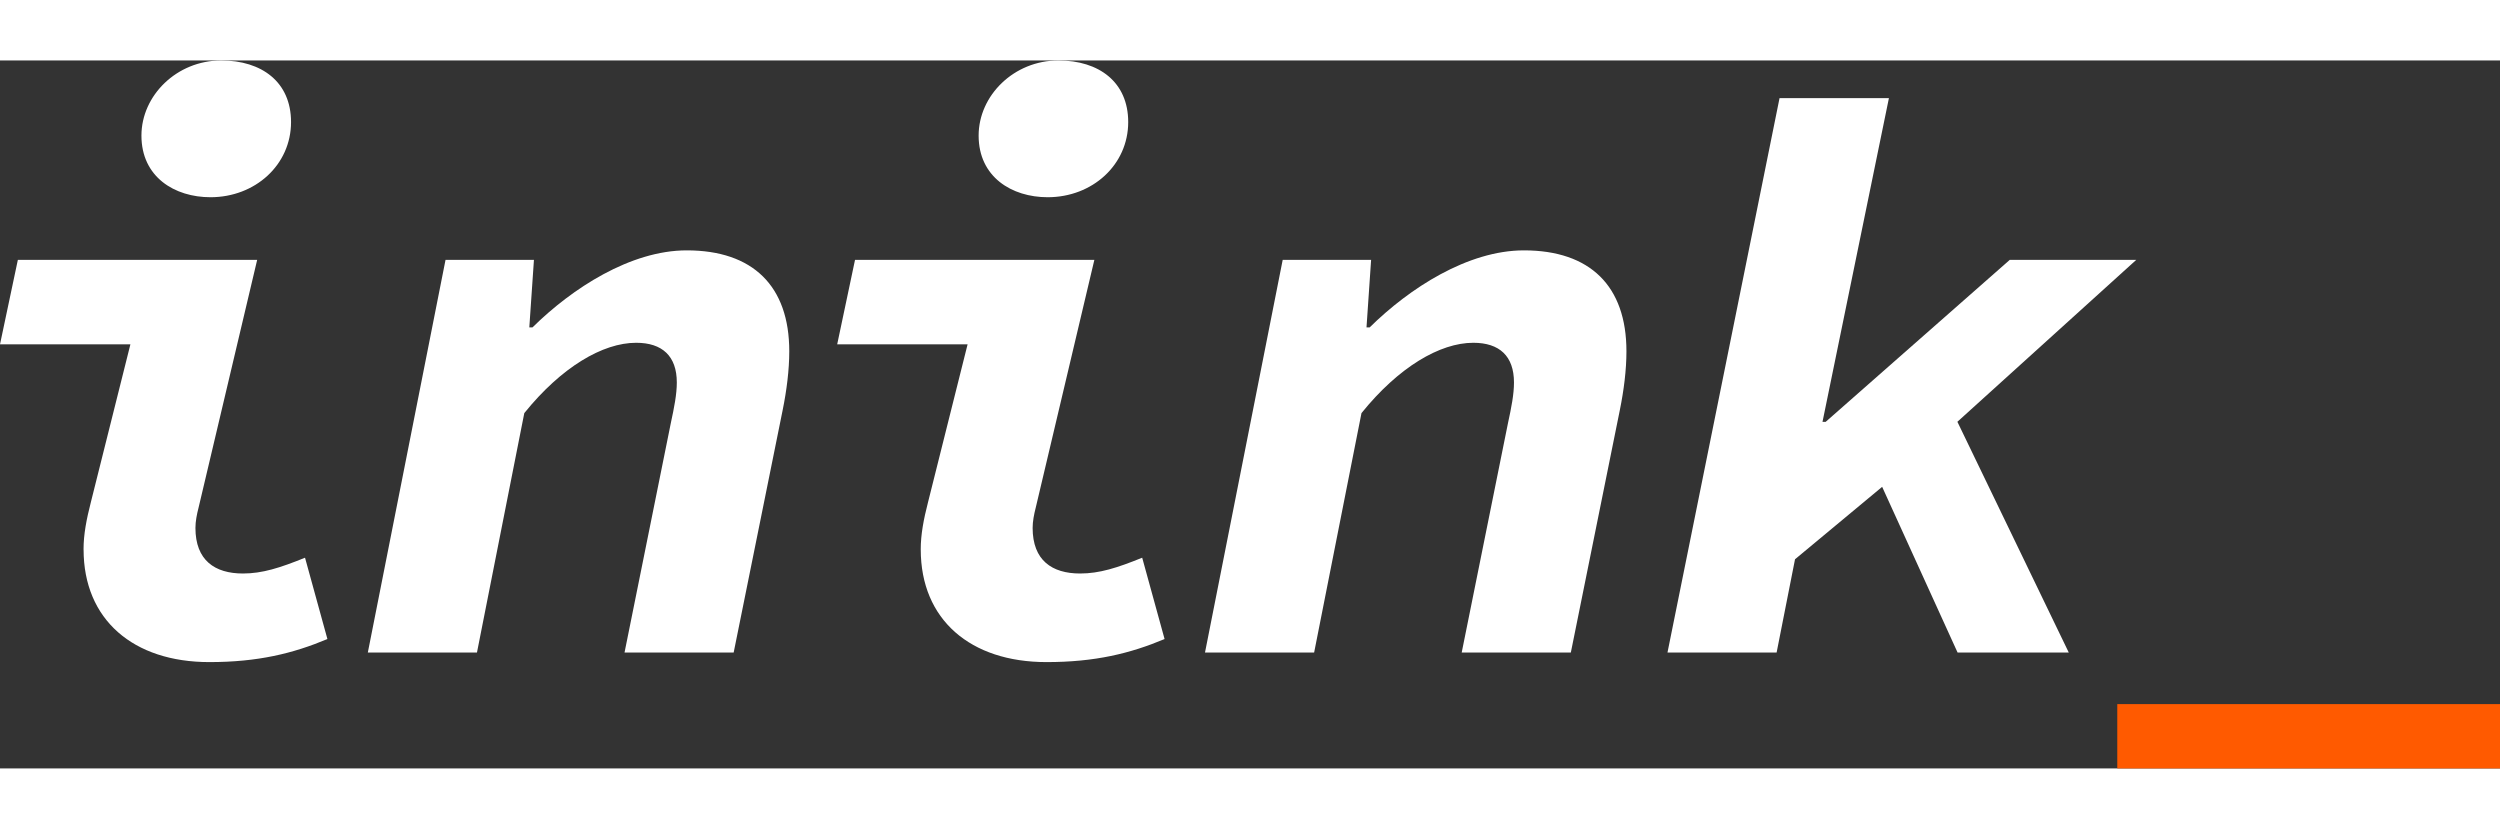
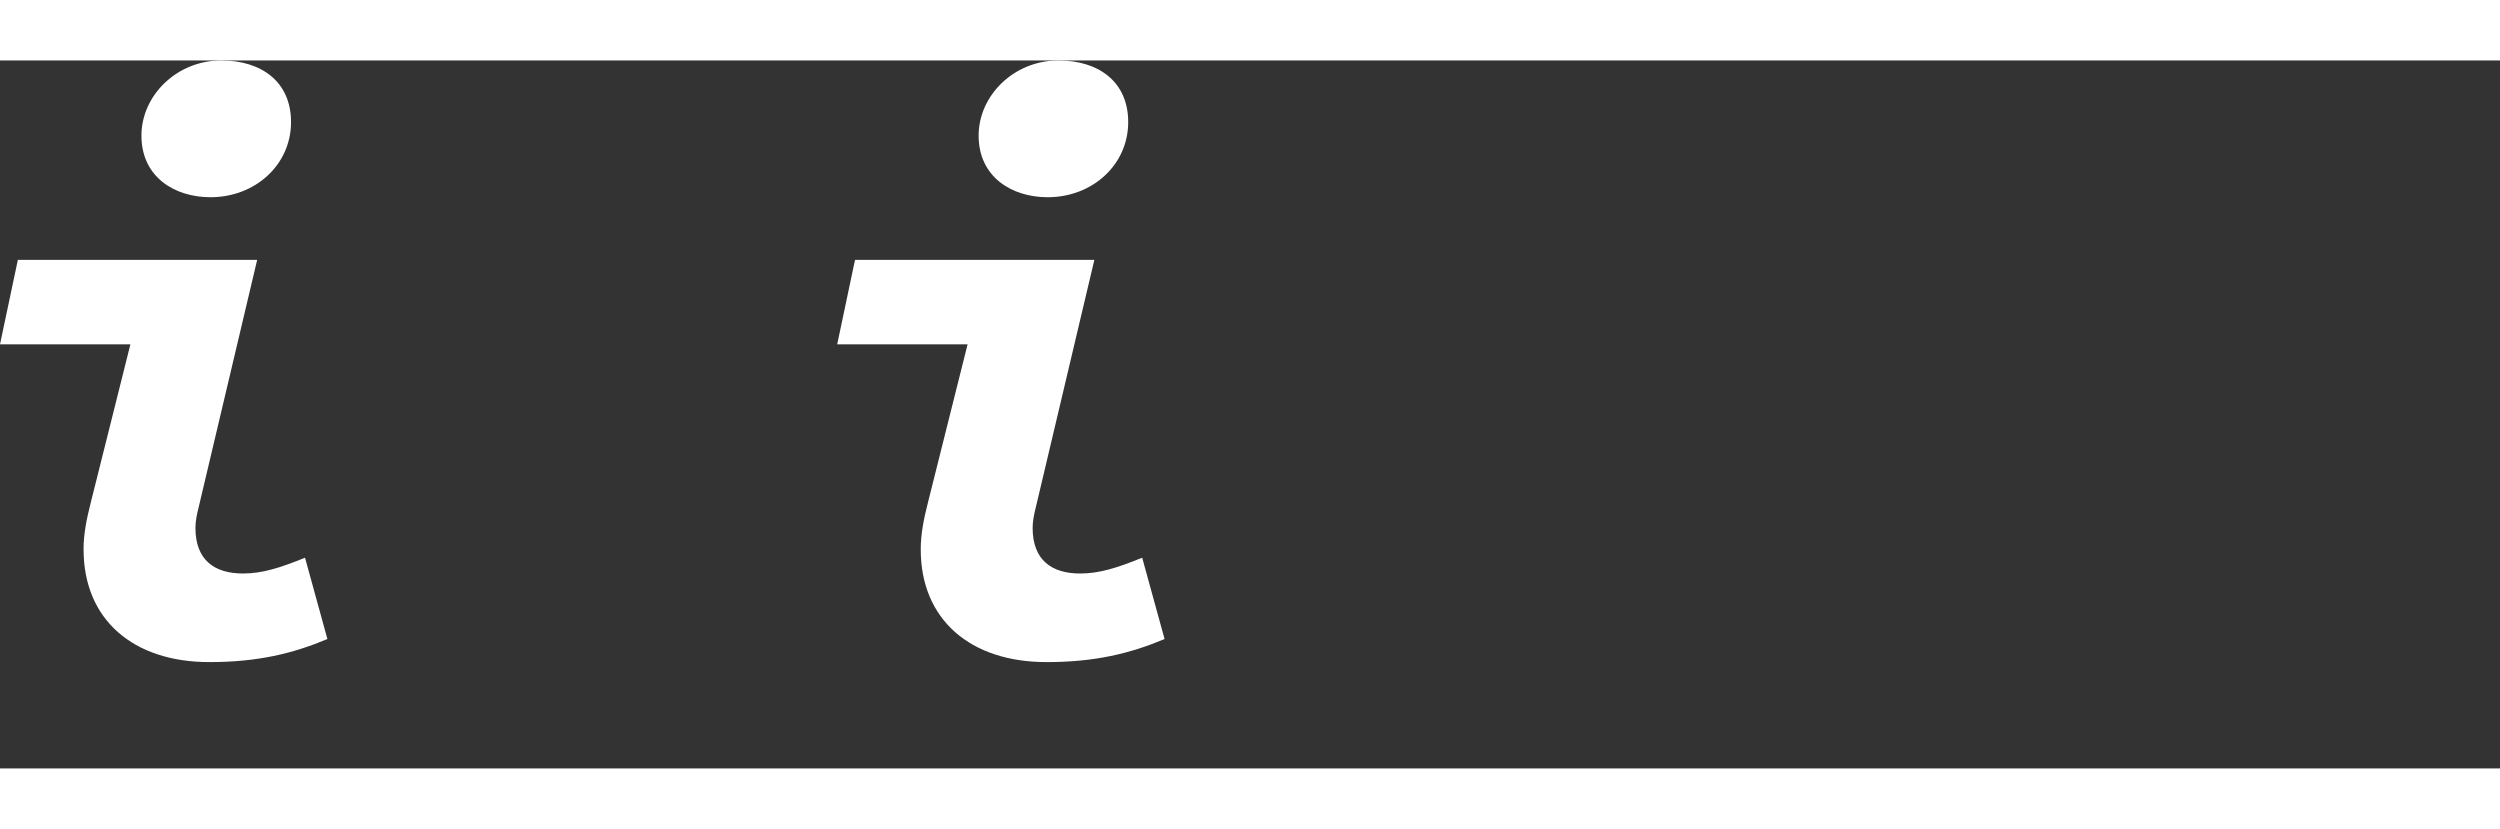
<svg xmlns="http://www.w3.org/2000/svg" width="187" height="62" viewBox="0 15 113 32" fill="none">
  <rect x="0" y="15" width="113" height="32" fill="#333333" stroke="none" />
  <path d="M3.776 37.106C3.776 36.42 3.91 35.734 4.107 34.967L5.894 27.832H0L0.807 24.014H11.624L8.978 35.201C8.896 35.519 8.834 35.834 8.834 36.13C8.834 37.593 9.708 38.19 10.981 38.19C11.854 38.19 12.654 37.935 13.787 37.476L14.799 41.152C13.242 41.805 11.655 42.194 9.46 42.194C6.025 42.194 3.778 40.278 3.778 37.106H3.776ZM6.393 18.397C6.393 16.584 7.989 15 9.998 15C11.831 15 13.155 15.974 13.155 17.784C13.155 19.722 11.533 21.182 9.514 21.182C7.892 21.182 6.393 20.269 6.393 18.397Z" fill="white" />
-   <path d="M20.138 24.014H24.134L23.925 27.066H24.068C25.856 25.3 28.503 23.584 31.04 23.584C34.035 23.584 35.675 25.198 35.675 28.145C35.675 28.991 35.557 29.911 35.377 30.801L33.162 41.761H28.229L30.32 31.396C30.474 30.683 30.592 30.086 30.592 29.557C30.592 28.357 29.93 27.761 28.754 27.761C27.243 27.761 25.375 28.861 23.698 30.94L21.559 41.761H16.626L20.138 24.013V24.014Z" fill="white" />
  <path d="M41.617 37.106C41.617 36.42 41.75 35.734 41.947 34.967L43.735 27.832H37.841L38.647 24.014H49.465L46.818 35.201C46.737 35.519 46.675 35.834 46.675 36.13C46.675 37.593 47.548 38.19 48.821 38.19C49.695 38.19 50.495 37.935 51.627 37.476L52.639 41.152C51.083 41.805 49.496 42.194 47.301 42.194C43.865 42.194 41.618 40.278 41.618 37.106H41.617ZM44.234 18.397C44.234 16.584 45.829 15 47.839 15C49.672 15 50.995 15.974 50.995 17.784C50.995 19.722 49.374 21.182 47.355 21.182C45.733 21.182 44.234 20.269 44.234 18.397Z" fill="white" />
-   <path d="M57.978 24.014H61.974L61.766 27.066H61.909C63.697 25.3 66.343 23.584 68.881 23.584C71.876 23.584 73.515 25.198 73.515 28.145C73.515 28.991 73.398 29.911 73.217 30.801L71.002 41.761H66.069L68.16 31.396C68.315 30.683 68.432 30.086 68.432 29.557C68.432 28.357 67.771 27.761 66.594 27.761C65.084 27.761 63.216 28.861 61.539 30.94L59.399 41.761H54.466L57.978 24.013V24.014Z" fill="white" />
-   <path d="M80.436 16.704H85.379L82.377 31.335H82.52L90.84 24.014H96.558L86.937 32.723L81.135 37.546L80.303 41.763H75.37L80.435 16.704H80.436ZM87.941 30.228L93.509 41.763H88.483L84.756 33.576L87.941 30.228Z" fill="white" />
-   <path class="underscore" d="M95.701 44.093H113V47H95.701V44.093Z" fill="#FF5A00" />
</svg>